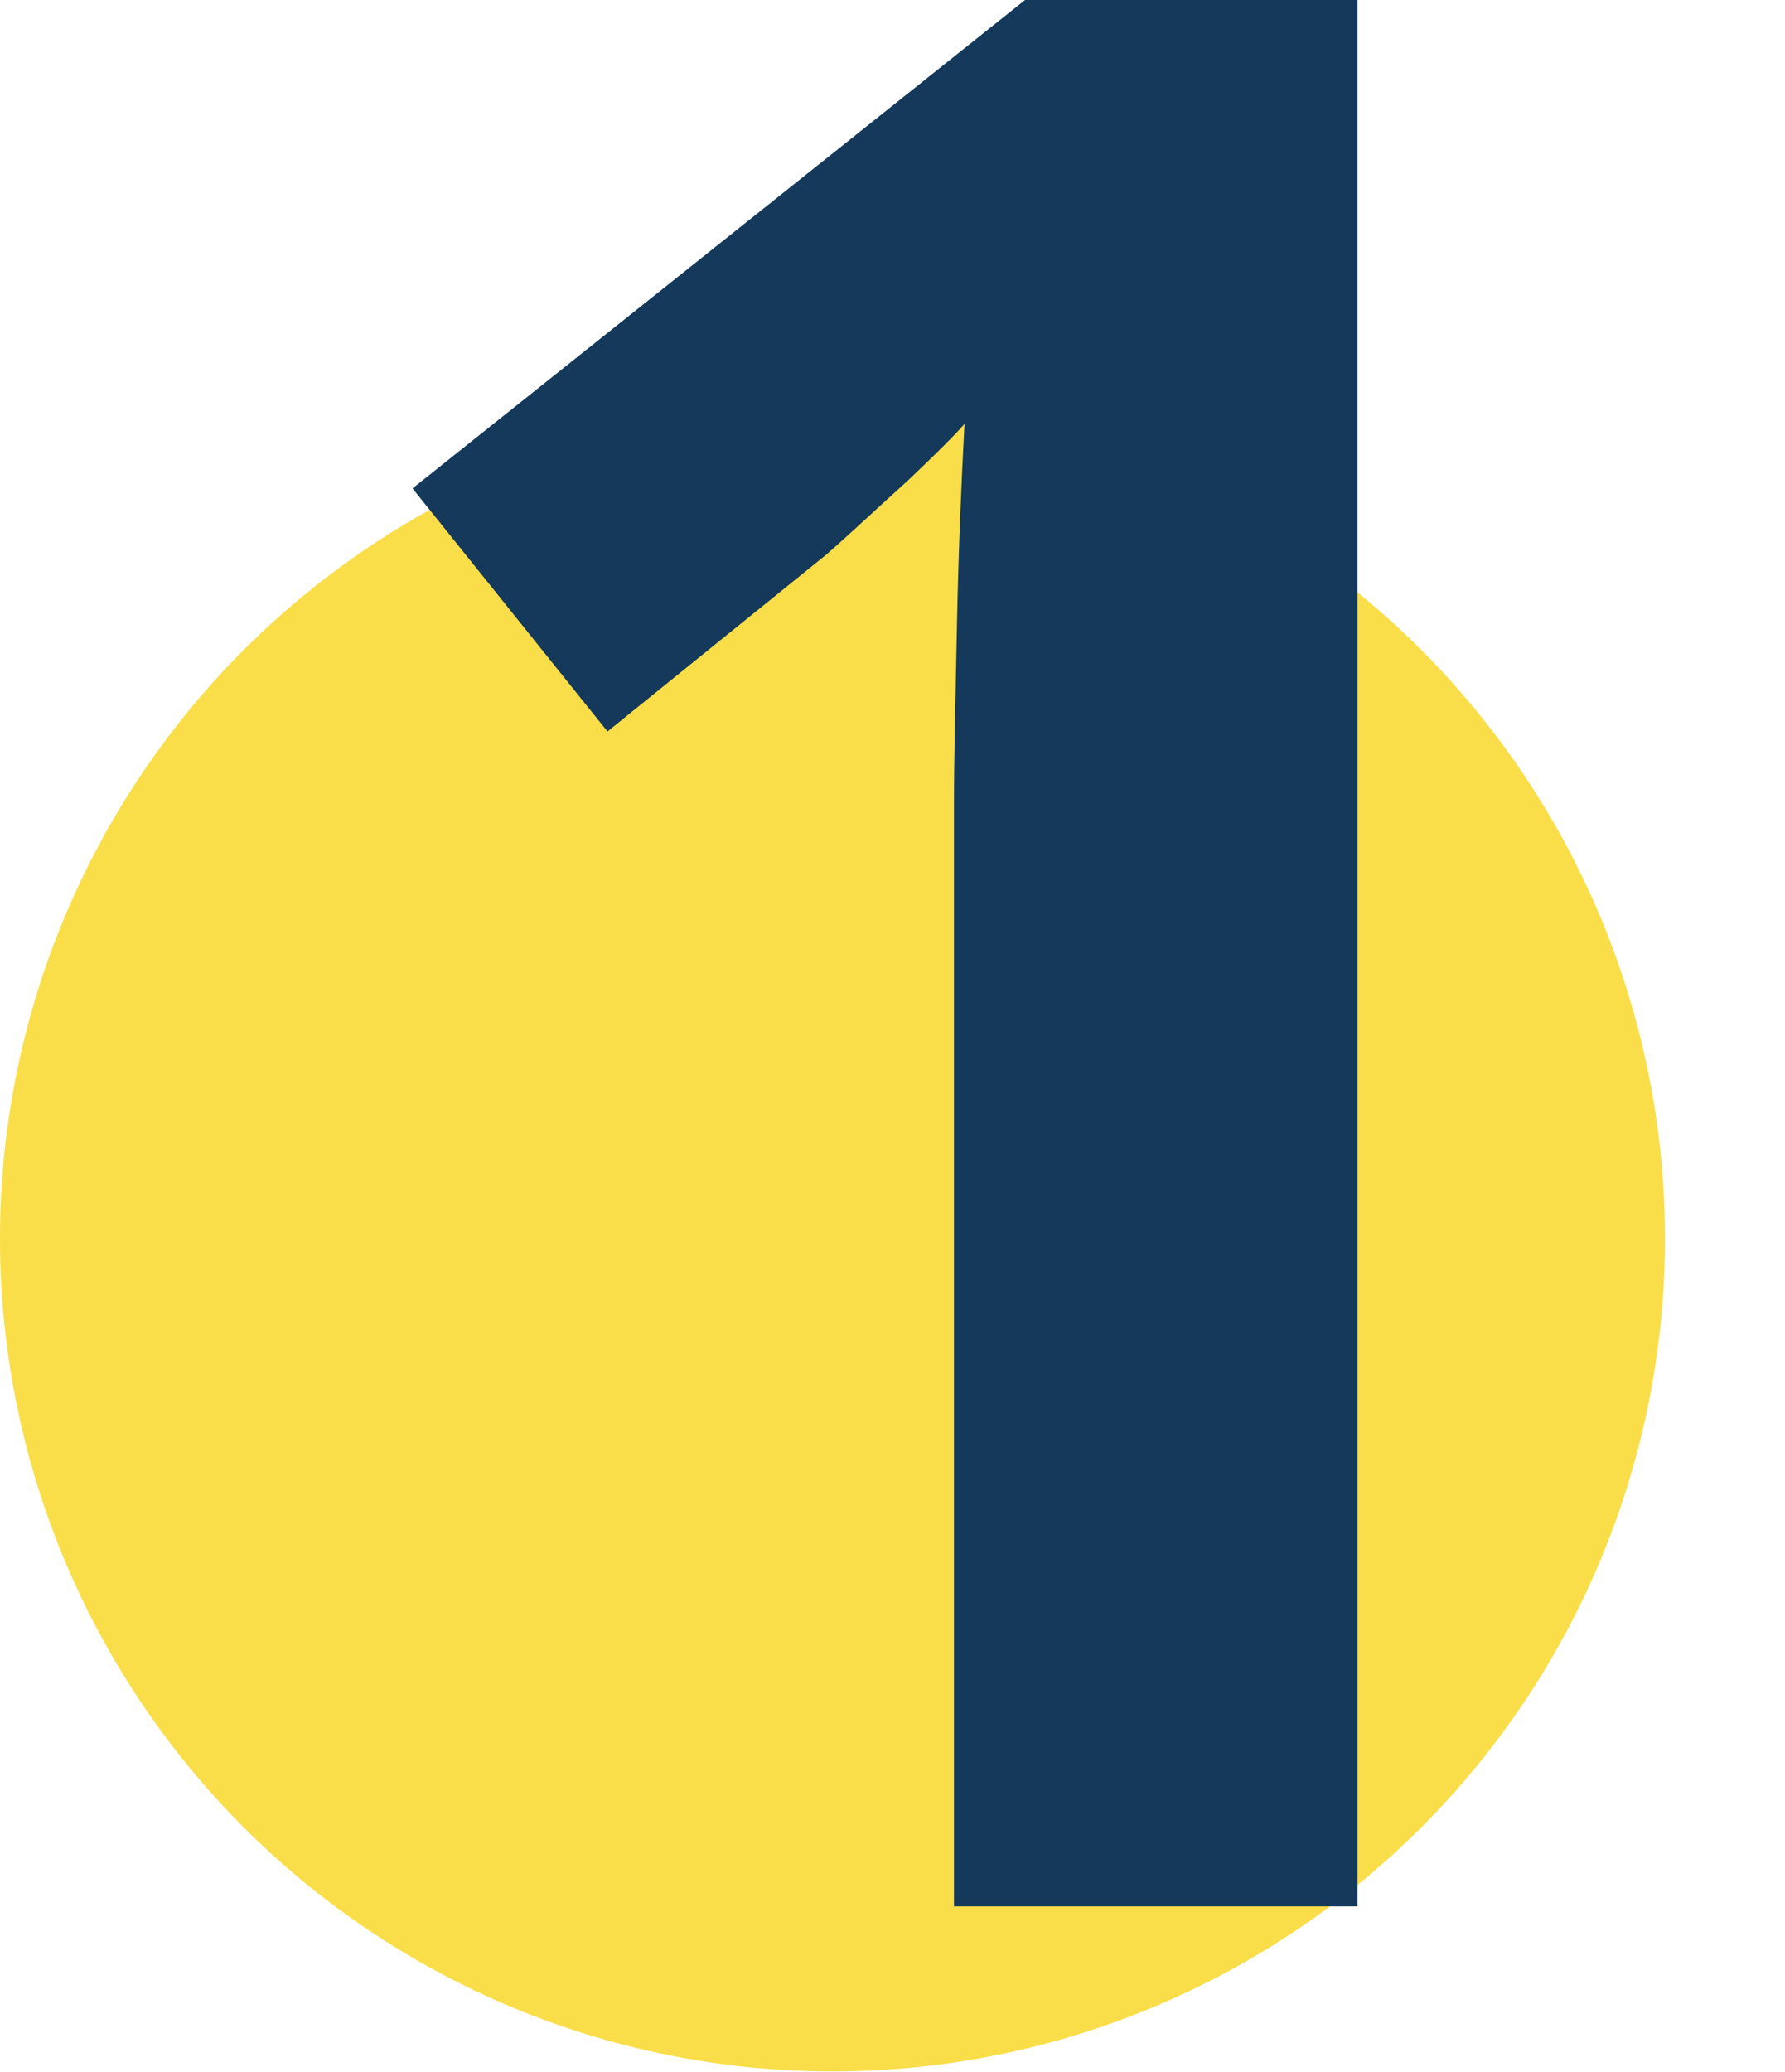
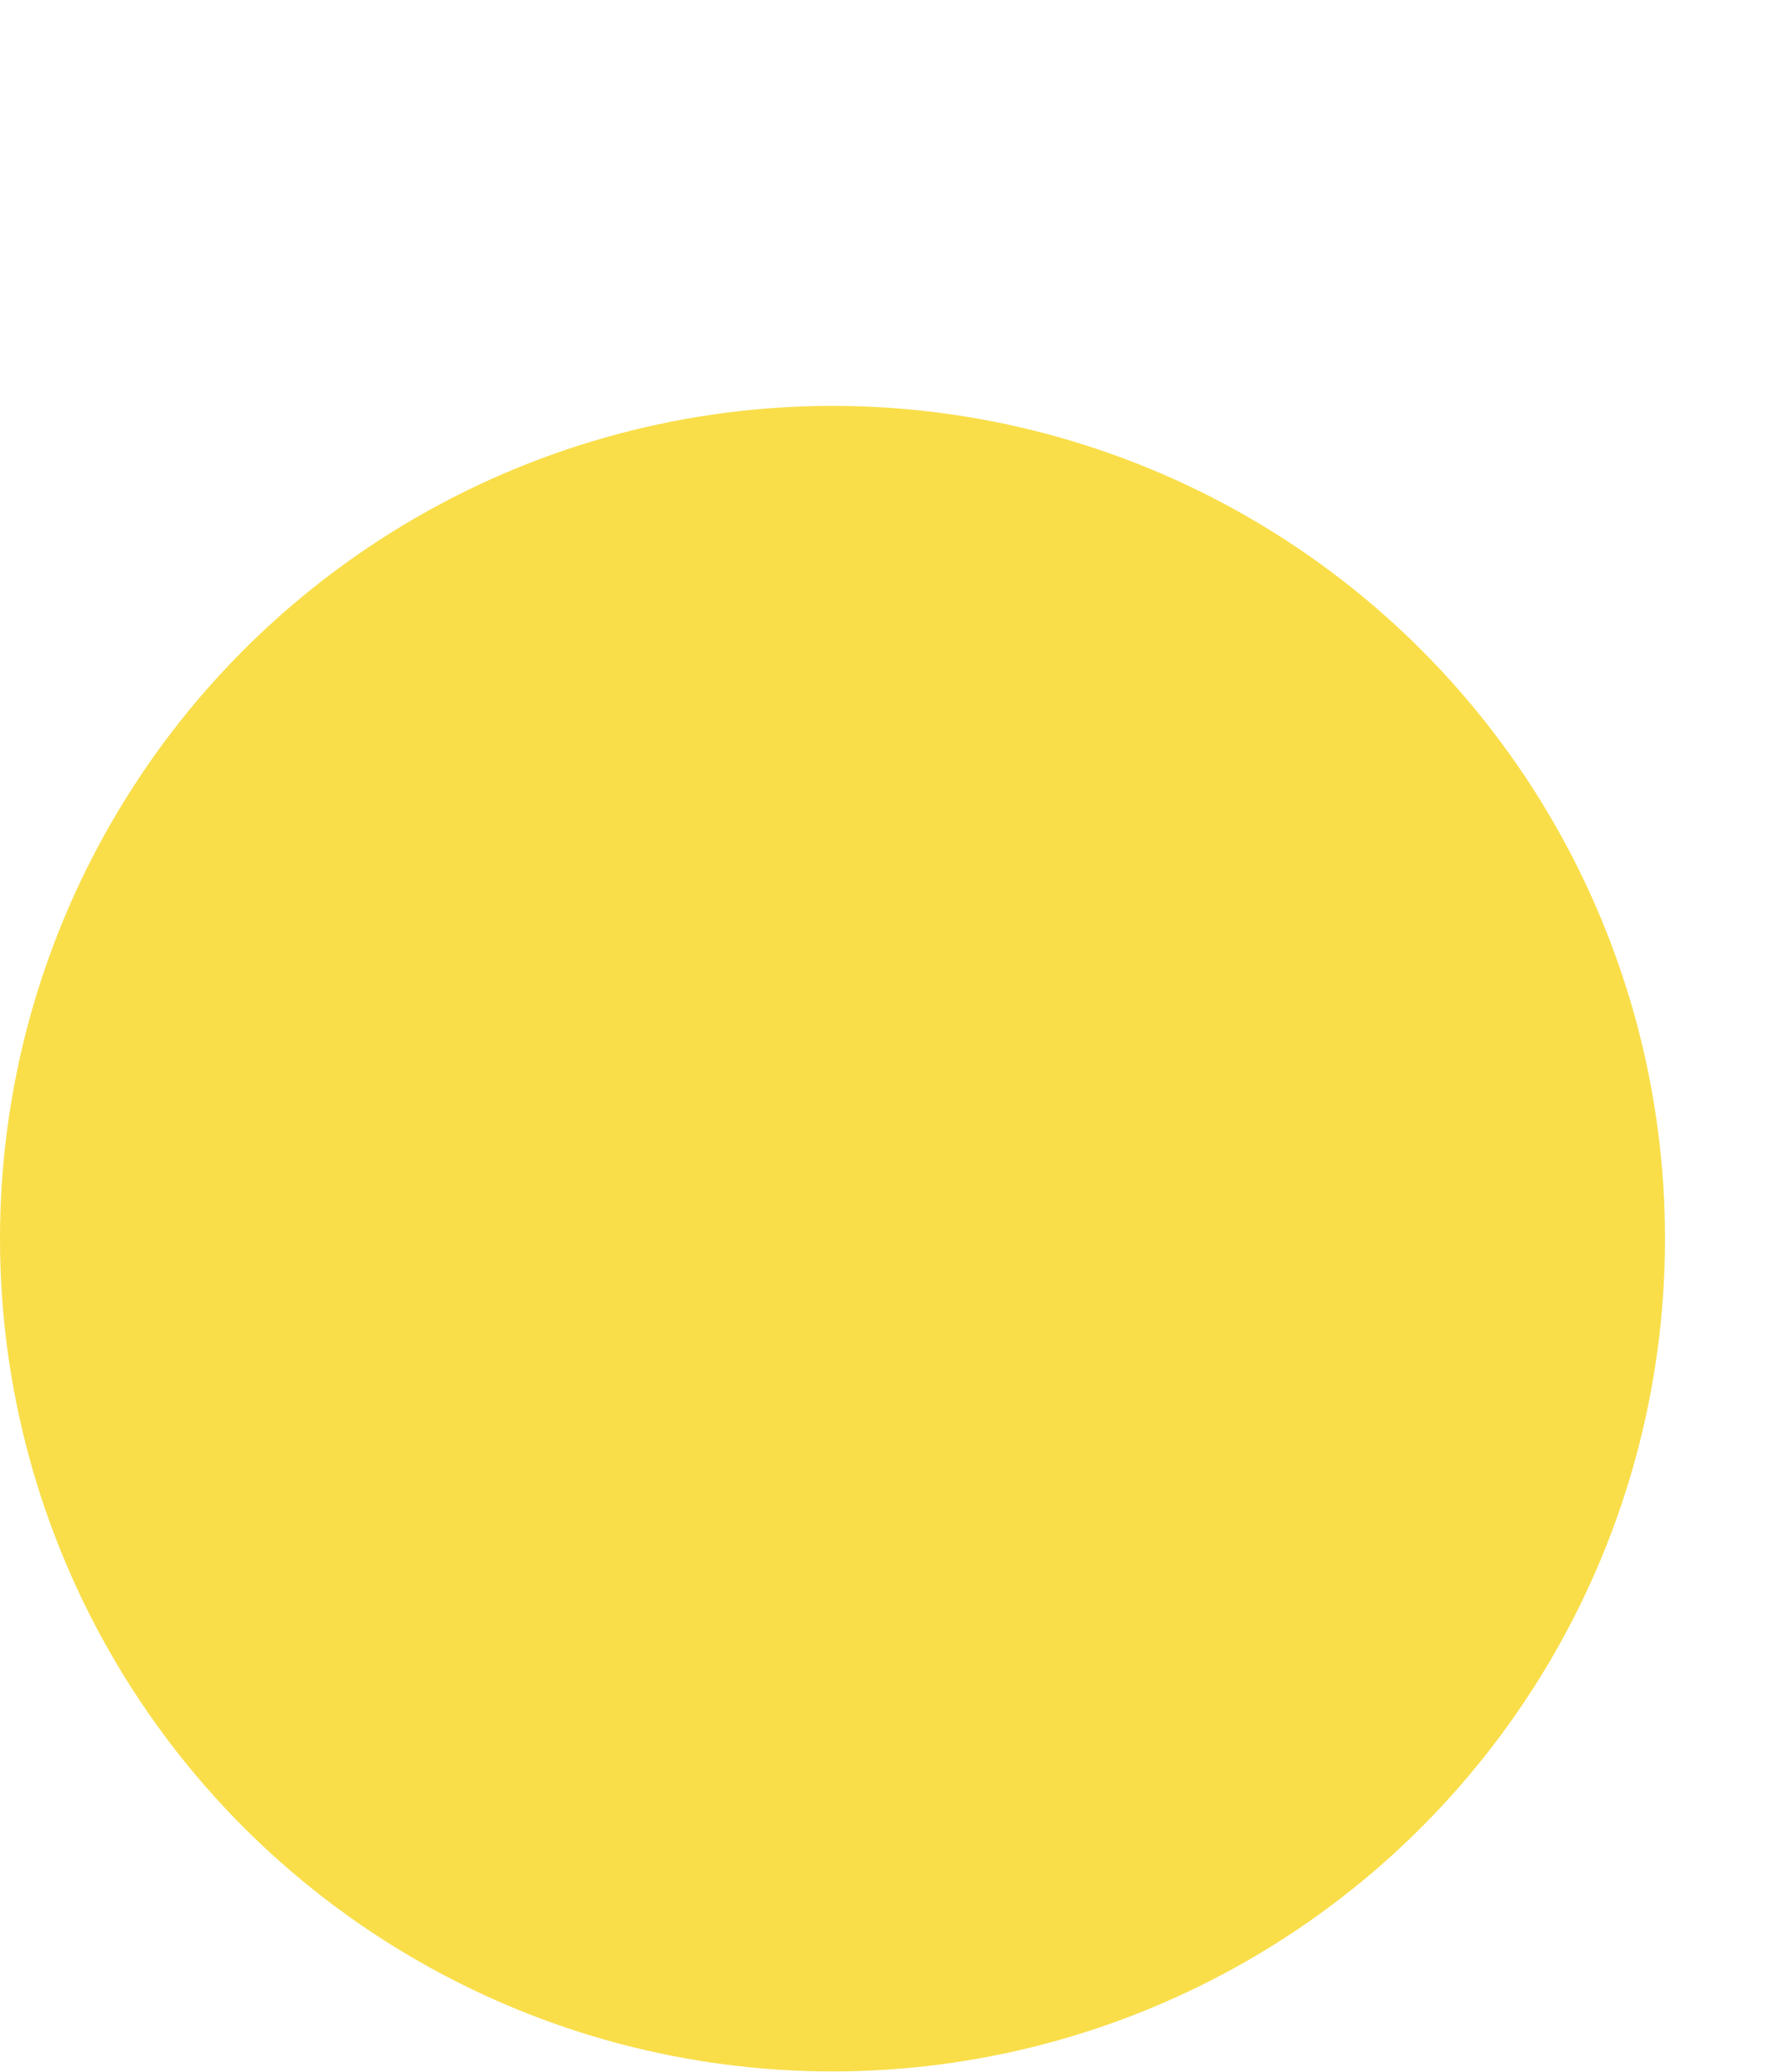
<svg xmlns="http://www.w3.org/2000/svg" version="1.1" id="Layer_1" x="0px" y="0px" viewBox="0 0 119 138.1" style="enable-background:new 0 0 119 138.1;" xml:space="preserve">
  <style type="text/css">
	.st0{fill:#F9DE4A;}
	.st1{enable-background:new    ;}
	.st2{fill:#14395A;}
</style>
  <g id="Group_1" transform="translate(-901 -440.25)">
    <circle id="Ellipse_22" class="st0" cx="956.5" cy="522.8" r="55.5" />
    <g class="st1">
-       <path class="st2" d="M991.5,567.3h-26.9v-73.5c0-3,0.1-7,0.2-12c0.1-5,0.3-9.5,0.5-13.3c-0.6,0.7-1.9,2-3.8,3.8    c-2,1.8-3.8,3.5-5.4,4.9L941.5,489l-13-16.2l40.9-32.6h22.1V567.3z" />
-     </g>
+       </g>
  </g>
</svg>